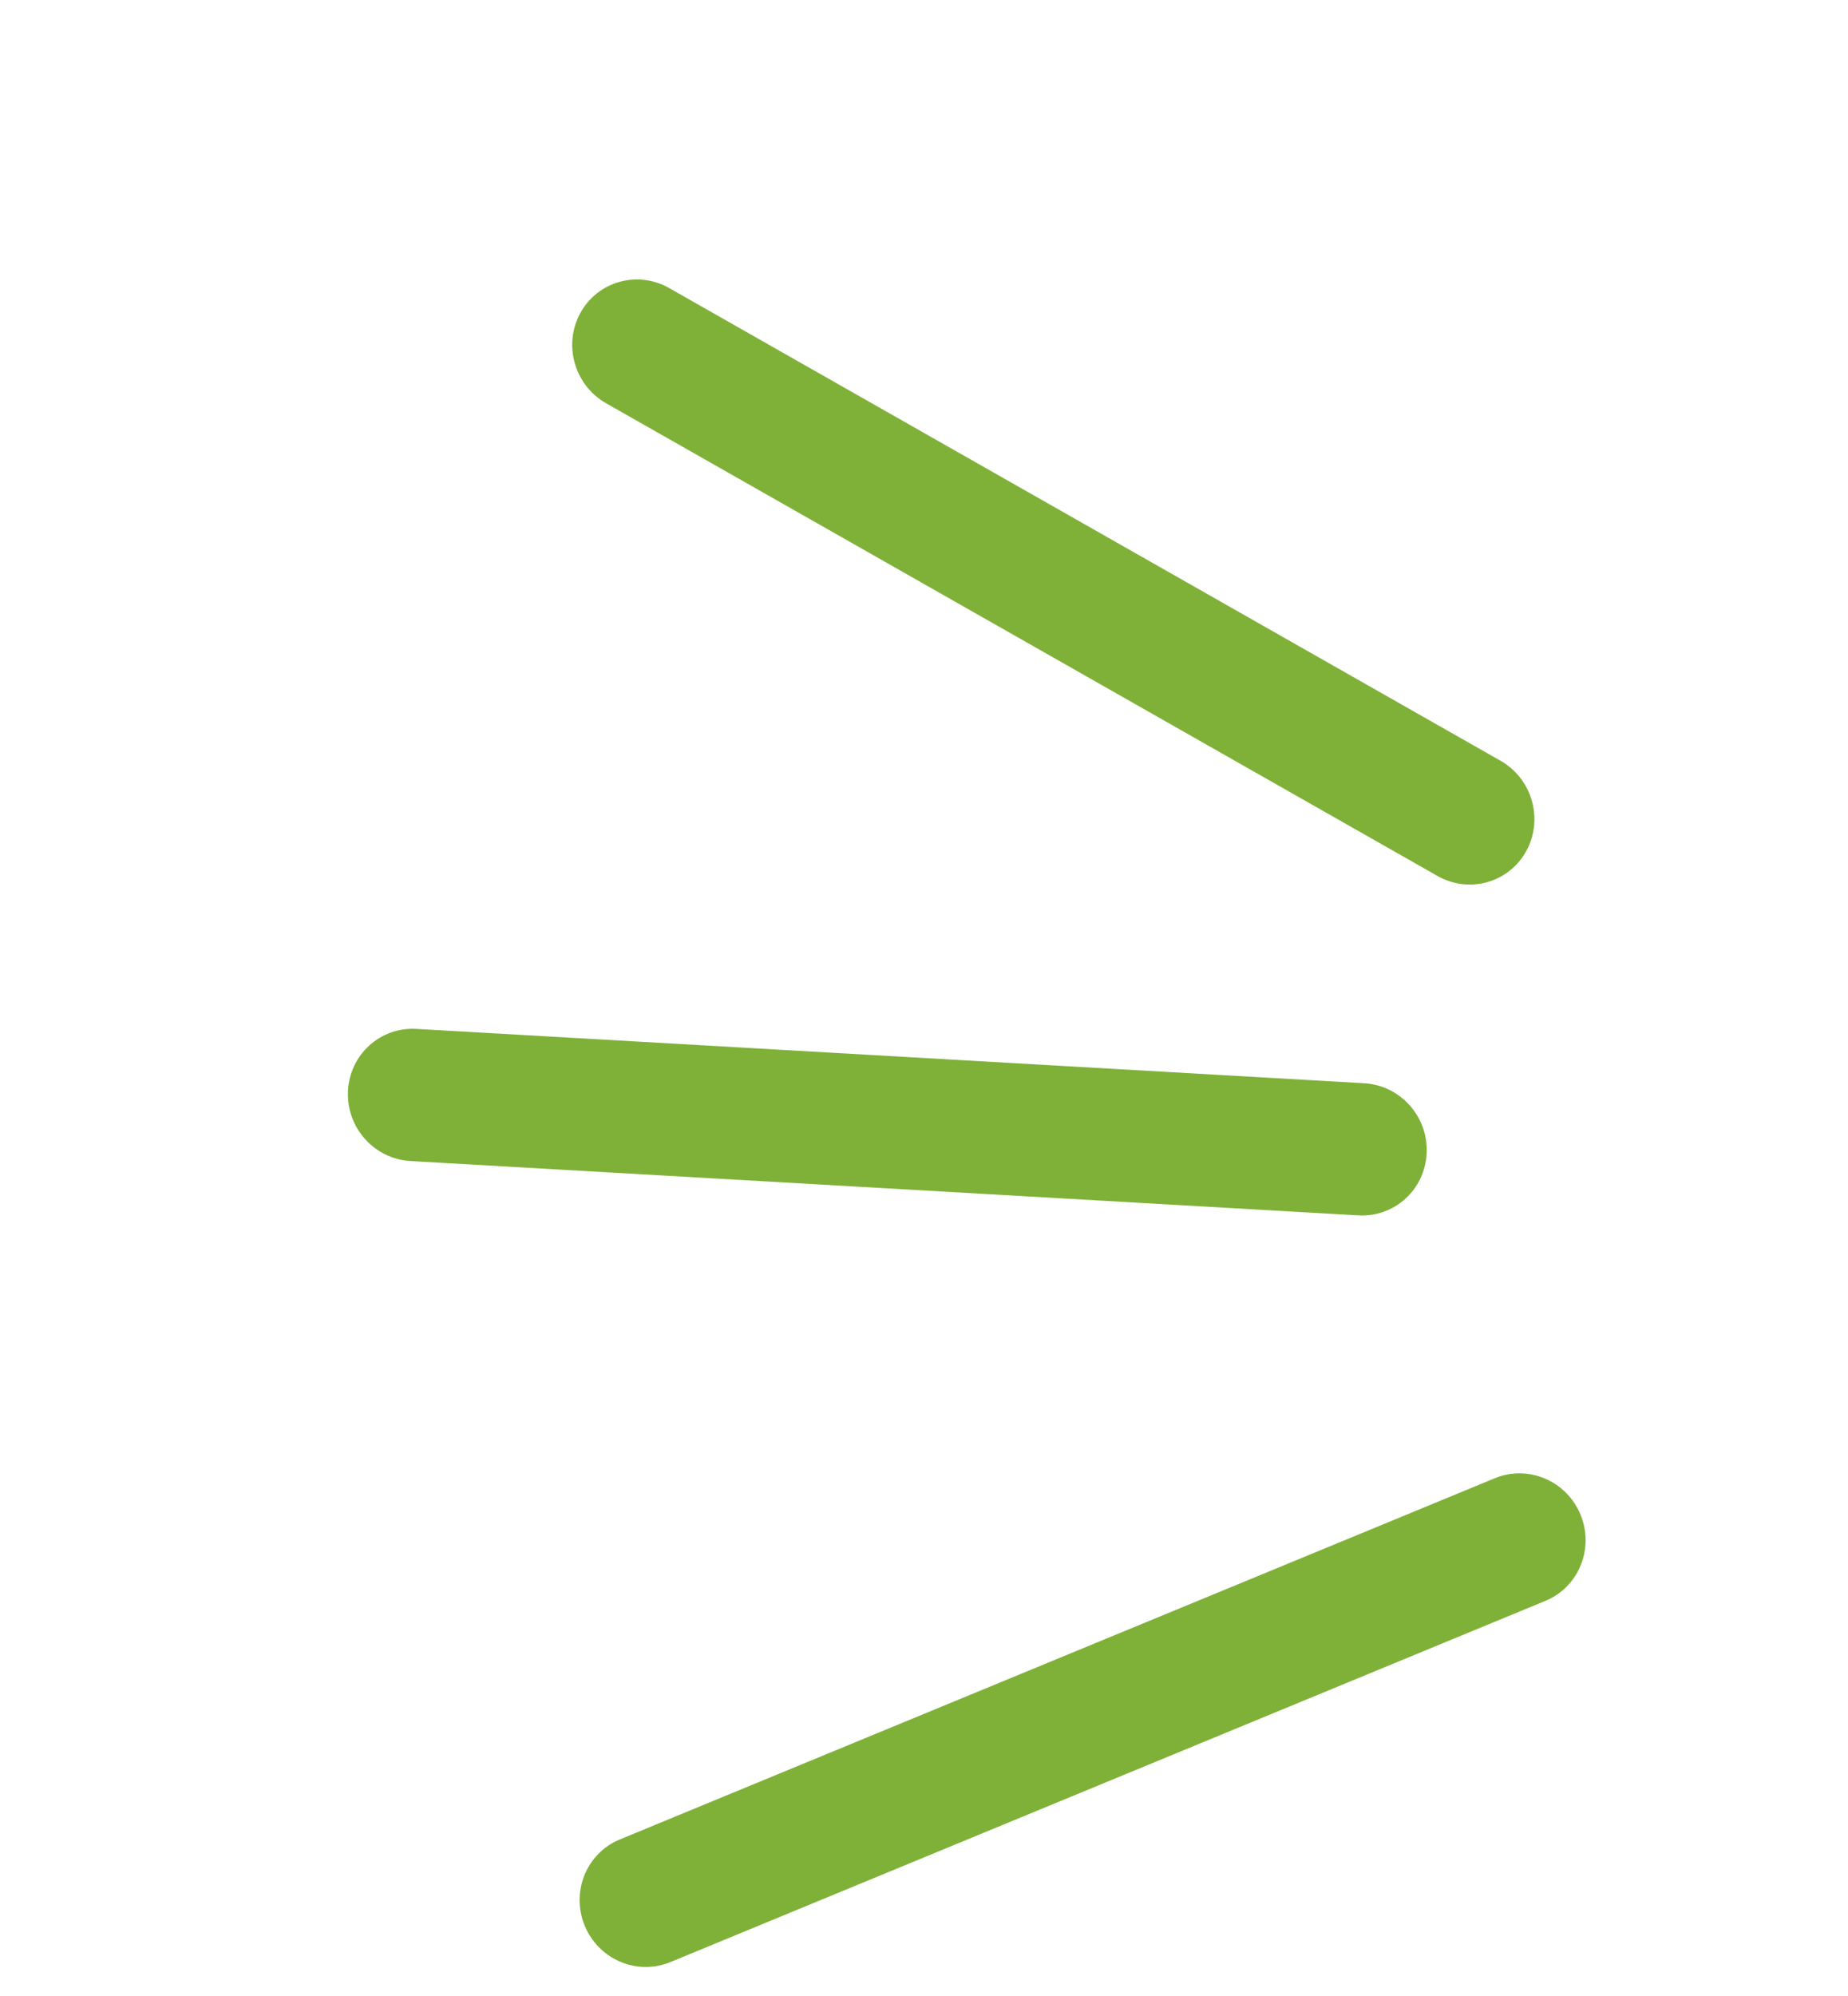
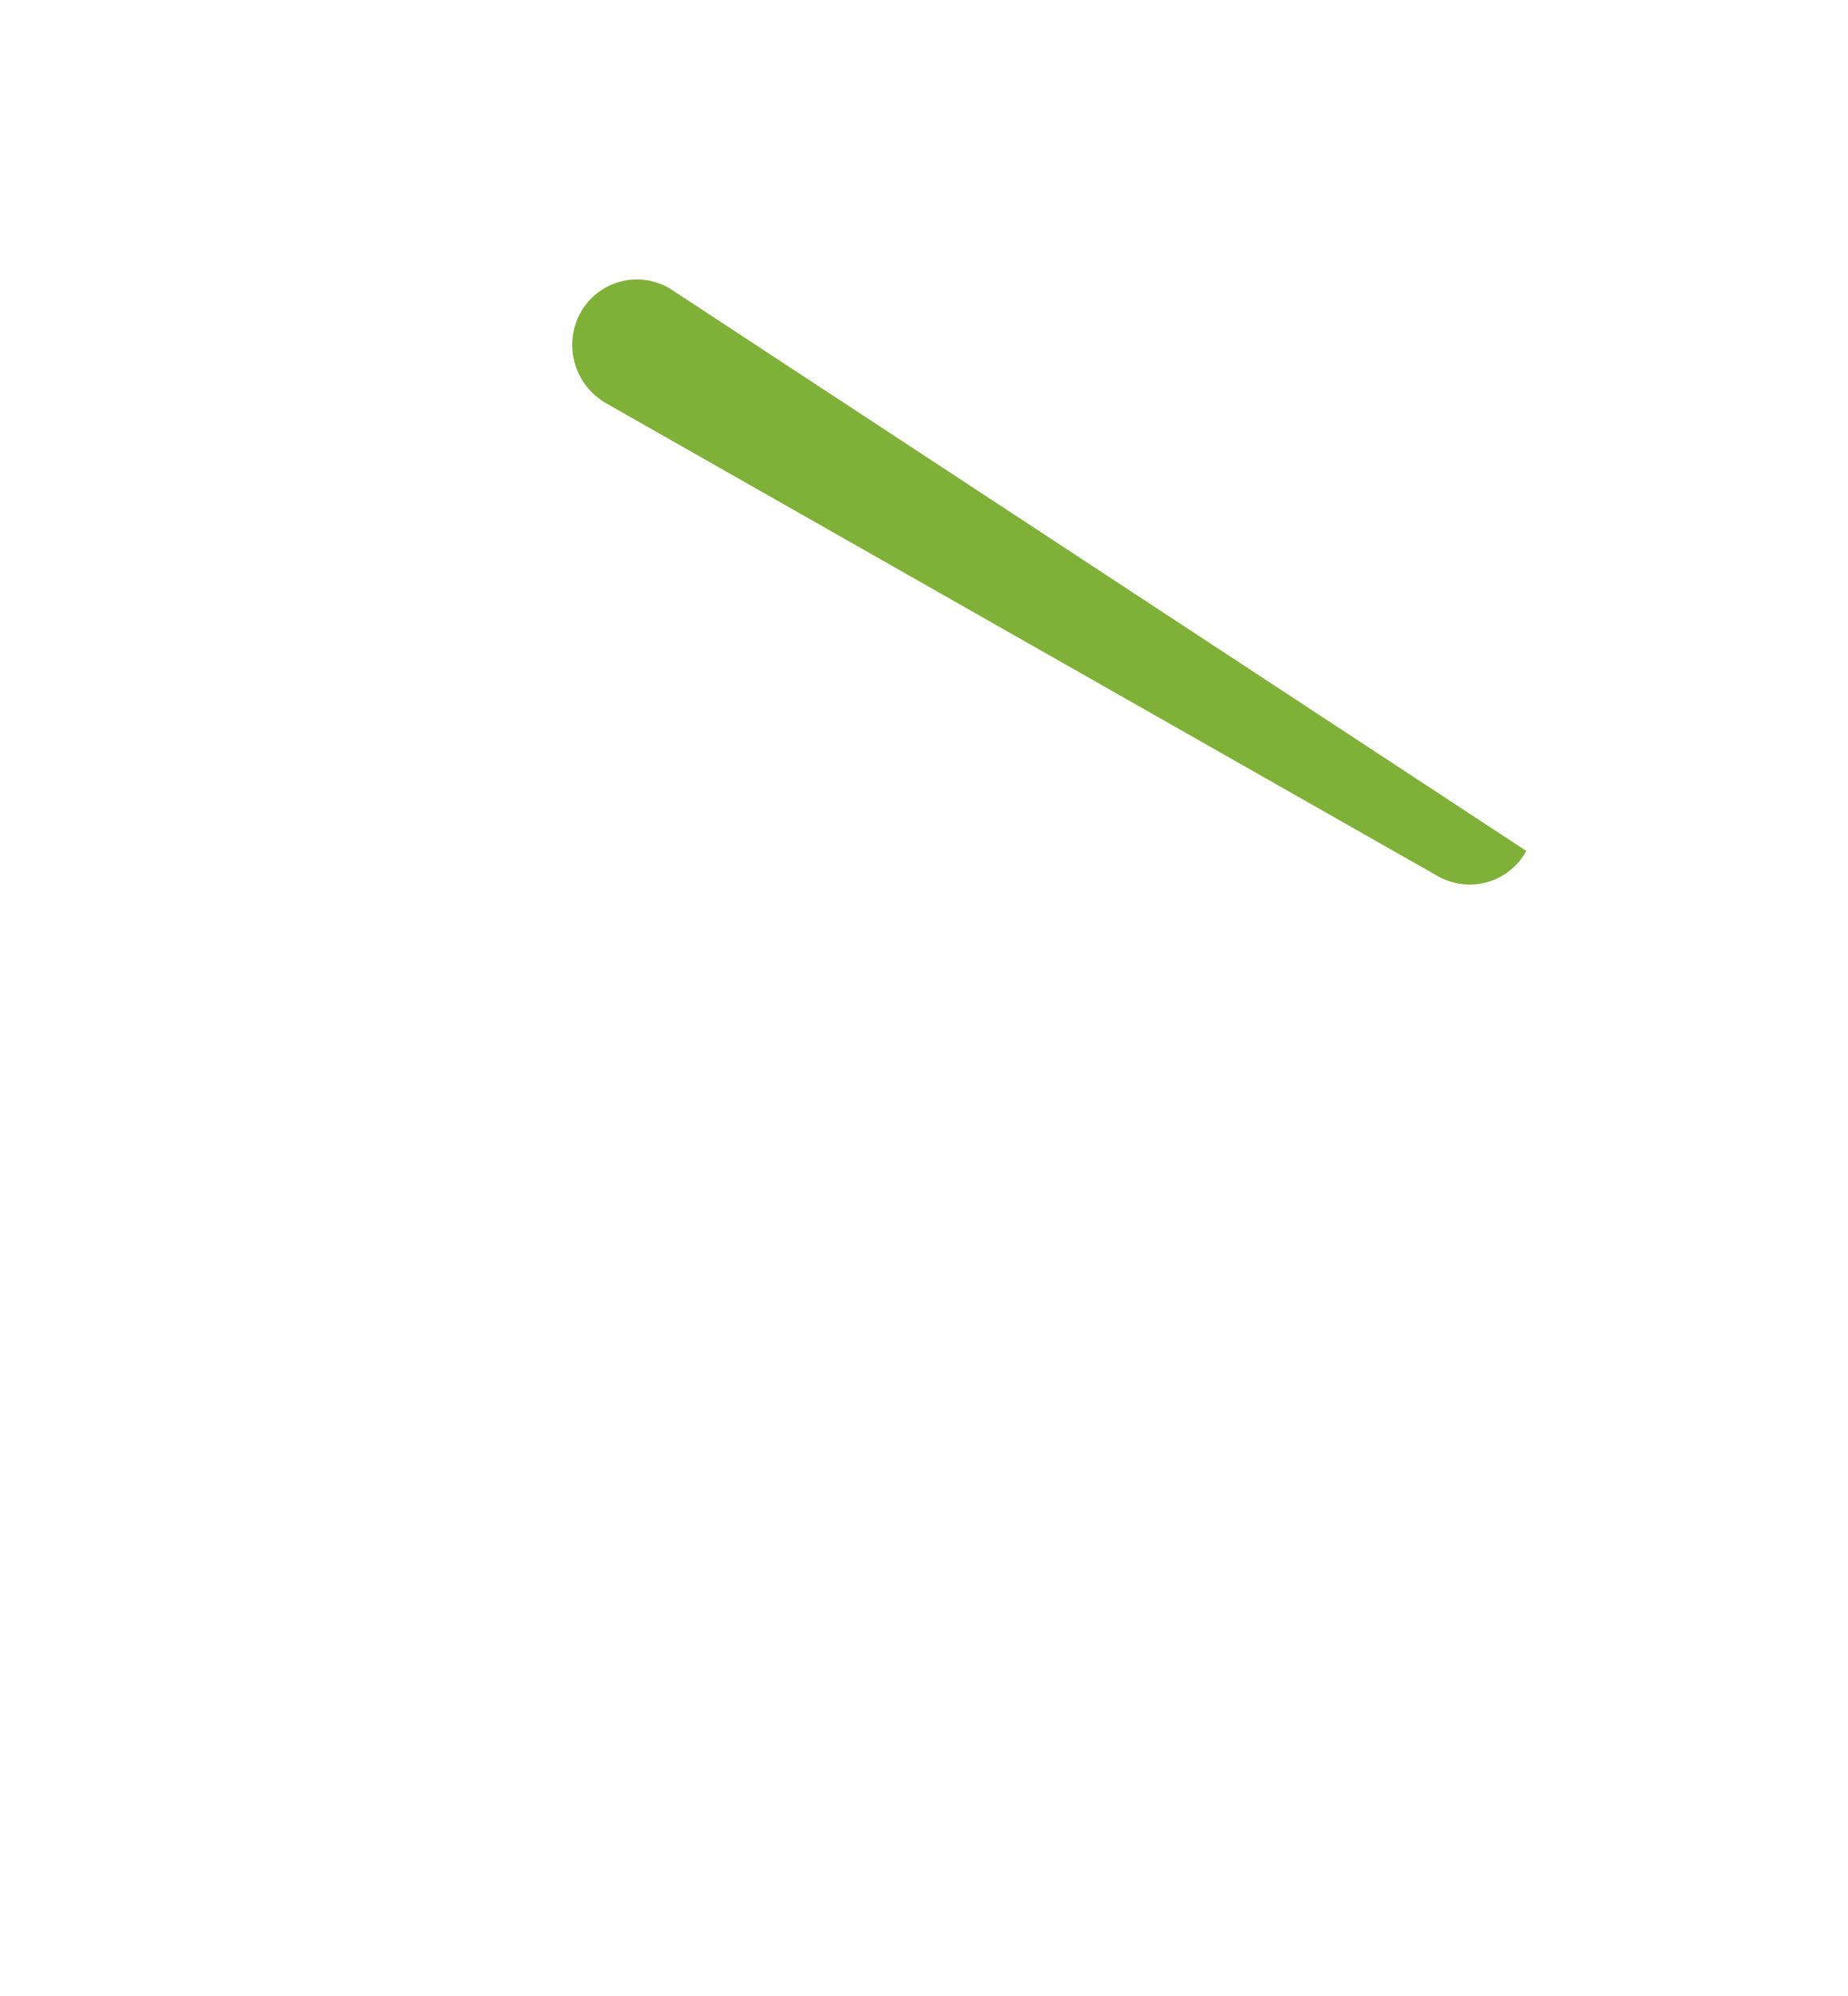
<svg xmlns="http://www.w3.org/2000/svg" width="138" height="149" viewBox="0 0 138 149" fill="none">
-   <path d="M46.284 137.3C43.794 138.328 42.621 141.21 43.664 143.737C44.707 146.265 47.571 147.481 50.062 146.454L115.404 119.491C117.895 118.464 119.068 115.581 118.025 113.054C116.982 110.526 114.117 109.31 111.627 110.337L46.284 137.3Z" fill="#7FB139" />
-   <path d="M31.089 76.798C28.391 76.644 26.106 78.726 25.984 81.45C25.862 84.174 27.951 86.507 30.648 86.662L101.433 90.718C104.131 90.873 106.416 88.79 106.538 86.066C106.66 83.343 104.571 81.009 101.874 80.855L31.089 76.798Z" fill="#7FB139" />
-   <path d="M49.973 21.502C47.607 20.158 44.635 20.993 43.335 23.368C42.035 25.743 42.898 28.758 45.264 30.102L107.341 65.382C109.707 66.727 112.679 65.891 113.979 63.517C115.279 61.142 114.416 58.127 112.05 56.782L49.973 21.502Z" fill="#7FB139" />
+   <path d="M49.973 21.502C47.607 20.158 44.635 20.993 43.335 23.368C42.035 25.743 42.898 28.758 45.264 30.102L107.341 65.382C109.707 66.727 112.679 65.891 113.979 63.517L49.973 21.502Z" fill="#7FB139" />
</svg>